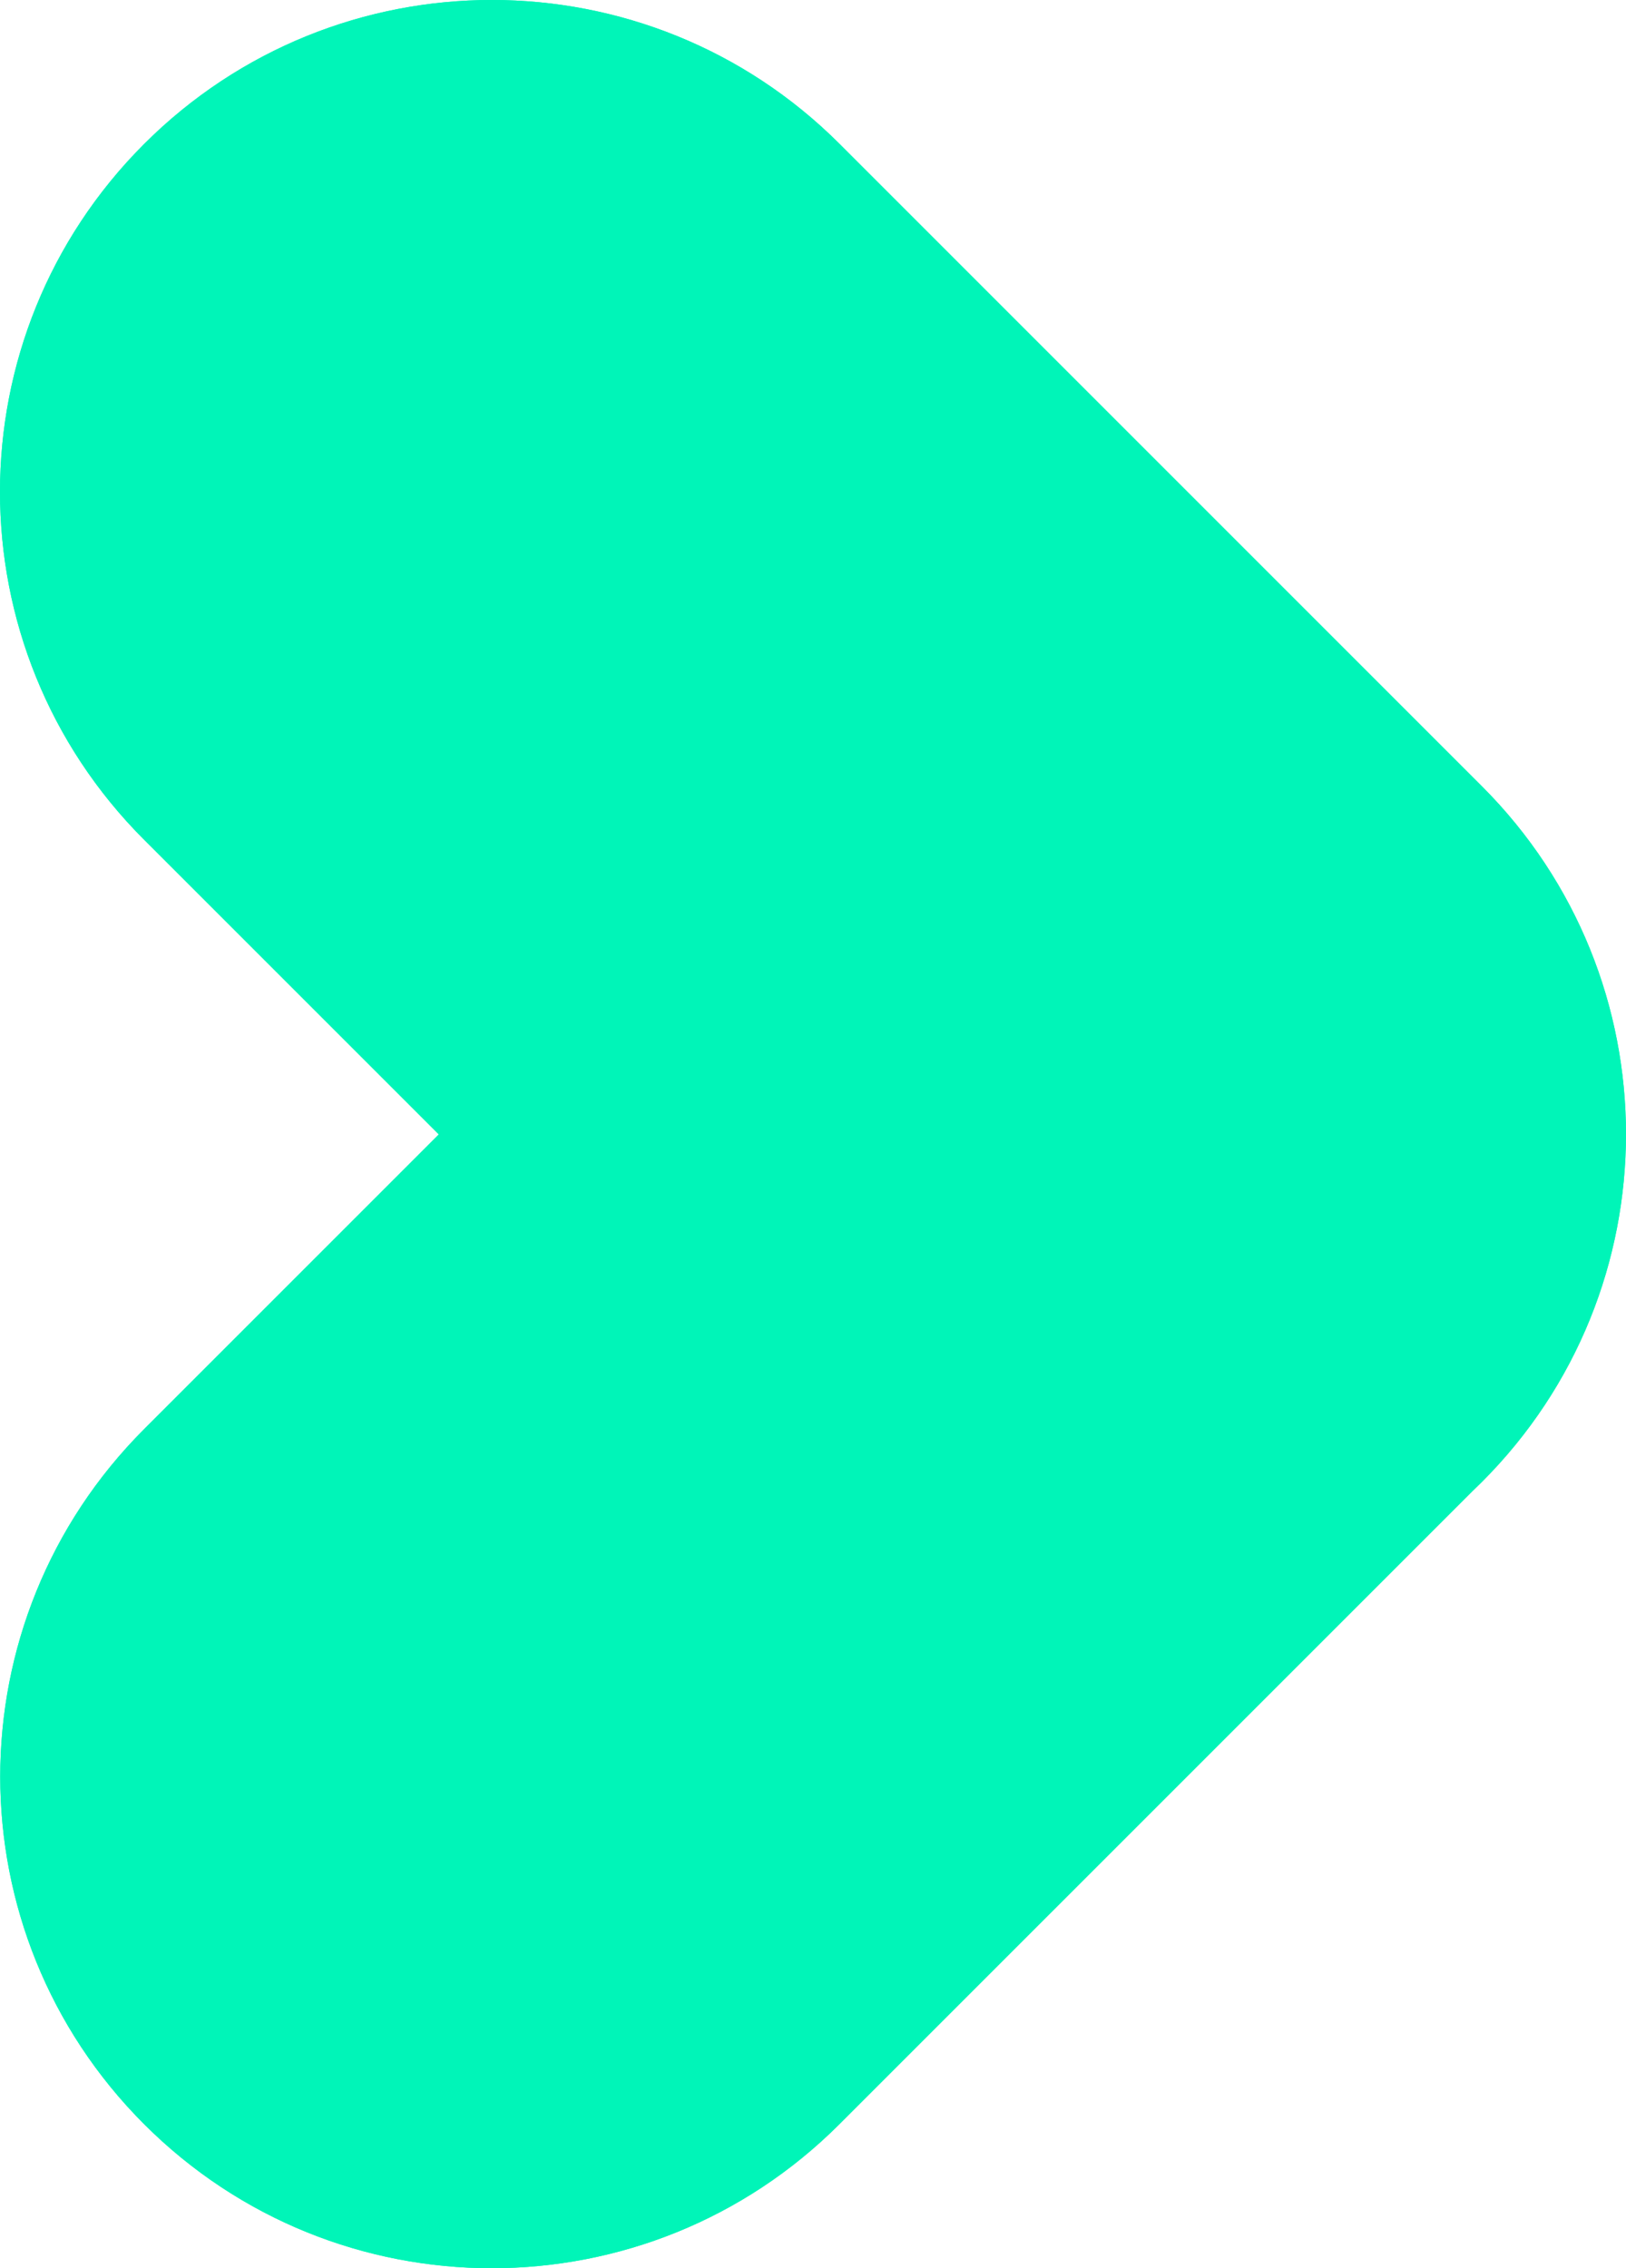
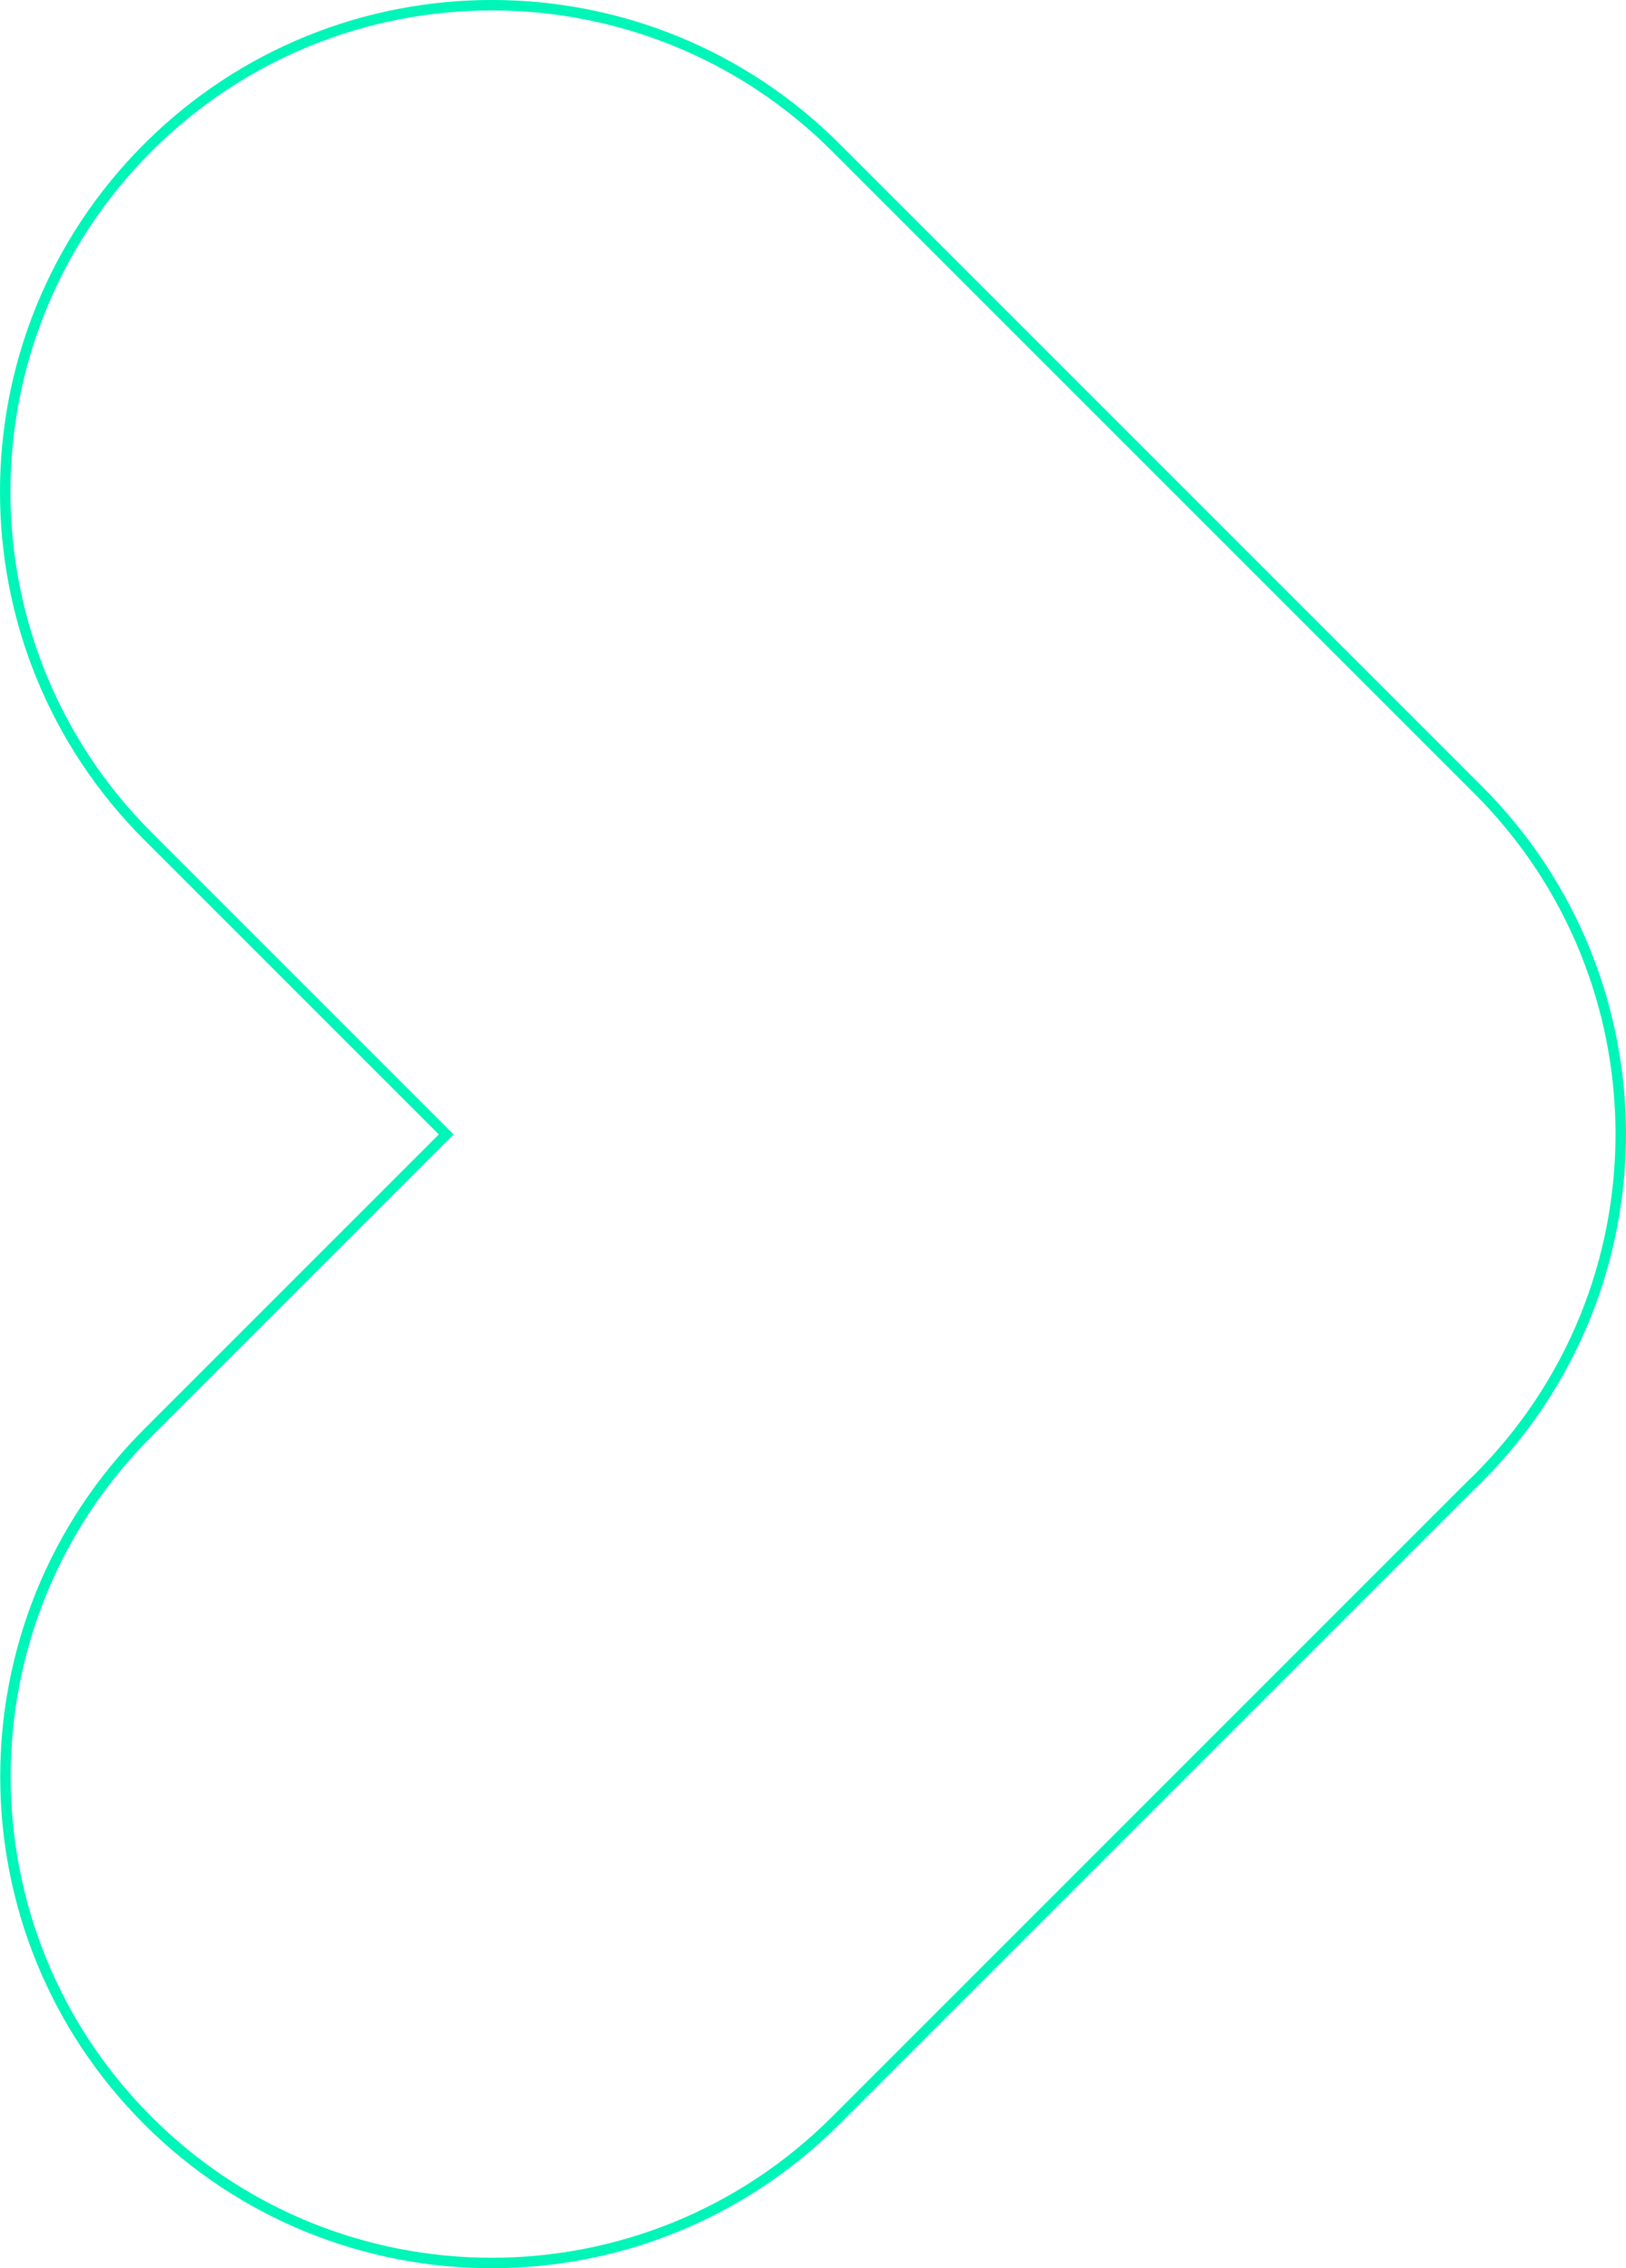
<svg xmlns="http://www.w3.org/2000/svg" version="1.1" xml:space="preserve" viewBox="65.6 65.66 311.11 433.98">
  <g>
-     <path style="stroke: none;stroke-width: 1;stroke-dasharray: none;stroke-linecap: butt;stroke-dashoffset: 0;stroke-linejoin: miter;stroke-miterlimit: 4;fill: #00f5b8;fill-rule: nonzero;opacity: 1;" vector-effect="non-scaling-stroke" d="M 93.189 472.091 C 56.46 435.361 56.46 375.812 93.189 339.082 L 149.559 282.712 L 93.166 226.32 C 56.411 189.565 56.411 129.975 93.166 93.22 C 129.921 56.465 189.511 56.465 226.266 93.22 L 349.141 216.1 C 385.896 252.855 385.896 312.445 349.141 349.2 Q 348.249 350.092 347.341 350.957 L 226.2 472.091 C 189.47 508.82 129.921 508.82 93.191 472.091 Z" stroke-linecap="round" />
-   </g>
+     </g>
  <g>
    <path style="stroke: none;stroke-width: 1;stroke-dasharray: none;stroke-linecap: butt;stroke-dashoffset: 0;stroke-linejoin: miter;stroke-miterlimit: 4;fill: #00f5b8;fill-rule: nonzero;opacity: 1;" vector-effect="non-scaling-stroke" d="M 159.694 497.638 C 165.585 497.638 171.501 497.071 177.276 495.952 C 183.107 494.823 188.846 493.122 194.334 490.897 C 199.923 488.63 205.309 485.796 210.343 482.473 C 215.509 479.062 220.367 475.094 224.784 470.677 L 345.96 349.501 C 346.557 348.935 347.151 348.357 347.726 347.781 C 352.147 343.361 356.118 338.499 359.532 333.329 C 362.857 328.292 365.694 322.903 367.961 317.31 C 370.188 311.818 371.89 306.076 373.02 300.241 C 374.139 294.462 374.706 288.542 374.706 282.646 C 374.706 276.75 374.139 270.83 373.02 265.051 C 371.89 259.216 370.188 253.473 367.961 247.982 C 365.694 242.389 362.857 236.999 359.532 231.962 C 356.118 226.793 352.147 221.931 347.726 217.511 L 224.851 94.635 C 220.431 90.215 215.569 86.243 210.399 82.83 C 205.362 79.504 199.973 76.668 194.38 74.4 C 188.888 72.173 183.146 70.471 177.311 69.342 C 171.531 68.223 165.612 67.655 159.716 67.655 C 153.82 67.655 147.9 68.223 142.121 69.342 C 136.286 70.471 130.543 72.173 125.052 74.4 C 119.459 76.668 114.069 79.504 109.032 82.83 C 103.863 86.243 99.001 90.215 94.58 94.635 C 90.16 99.056 86.188 103.918 82.775 109.087 C 79.449 114.124 76.613 119.514 74.345 125.107 C 72.118 130.598 70.416 136.341 69.286 142.175 C 68.167 147.955 67.6 153.875 67.6 159.771 C 67.6 165.666 68.167 171.586 69.286 177.366 C 70.416 183.201 72.118 188.943 74.345 194.435 C 76.613 200.027 79.449 205.417 82.775 210.454 C 86.188 215.624 90.16 220.486 94.58 224.906 L 152.387 282.713 L 94.603 340.496 C 90.186 344.914 86.217 349.773 82.806 354.938 C 79.483 359.972 76.648 365.358 74.382 370.947 C 72.157 376.435 70.456 382.173 69.327 388.004 C 68.209 393.78 67.642 399.695 67.642 405.587 C 67.642 411.479 68.209 417.395 69.327 423.17 C 70.456 429.001 72.157 434.74 74.382 440.227 C 76.648 445.816 79.483 451.202 82.806 456.235 C 86.217 461.401 90.186 466.26 94.603 470.677 C 99.021 475.095 103.879 479.064 109.044 482.475 C 114.077 485.798 119.462 488.633 125.049 490.899 C 130.536 493.124 136.274 494.825 142.103 495.953 C 147.878 497.072 153.794 497.638 159.686 497.638 L 159.694 497.638 M 159.686 499.638 C 135.614 499.638 111.555 490.457 93.189 472.091 C 56.46 435.362 56.46 375.812 93.189 339.082 L 149.559 282.713 L 93.166 226.32 C 56.411 189.566 56.411 129.975 93.166 93.221 C 129.92 56.467 189.511 56.467 226.265 93.221 L 349.141 216.096 C 385.895 252.85 385.895 312.441 349.141 349.195 C 348.546 349.79 347.943 350.377 347.337 350.952 L 226.198 472.091 C 207.836 490.454 183.761 499.636 159.694 499.638 C 159.693 499.638 159.687 499.638 159.686 499.638 Z" stroke-linecap="round" />
  </g>
</svg>